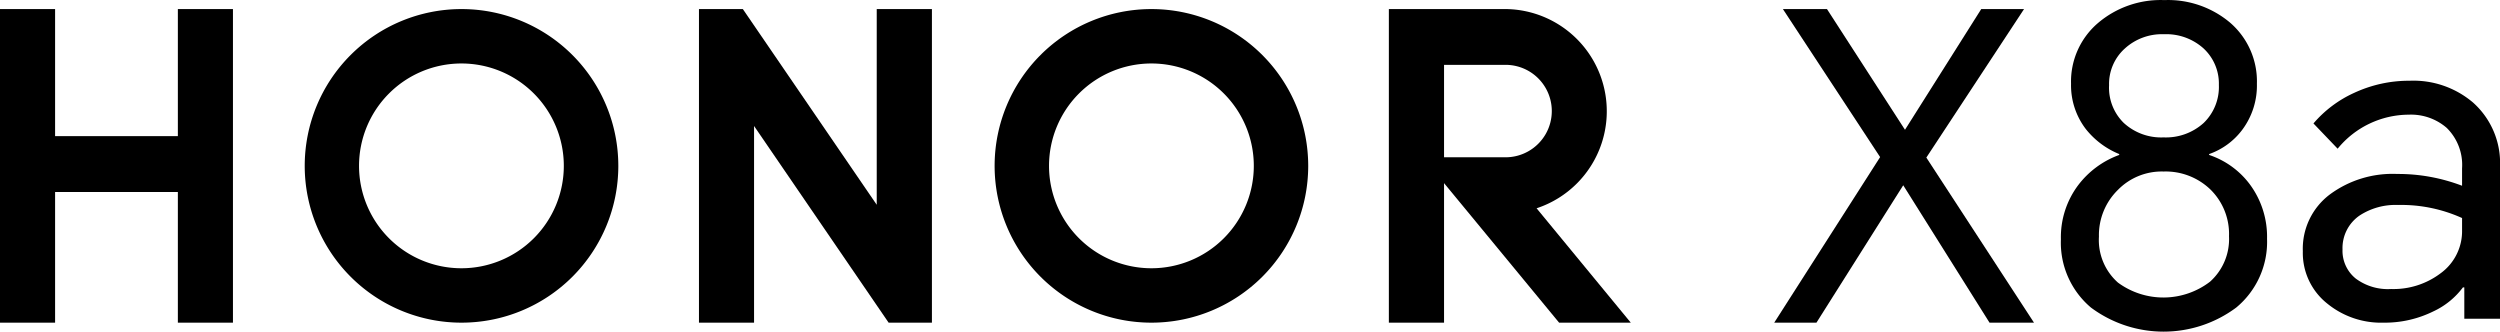
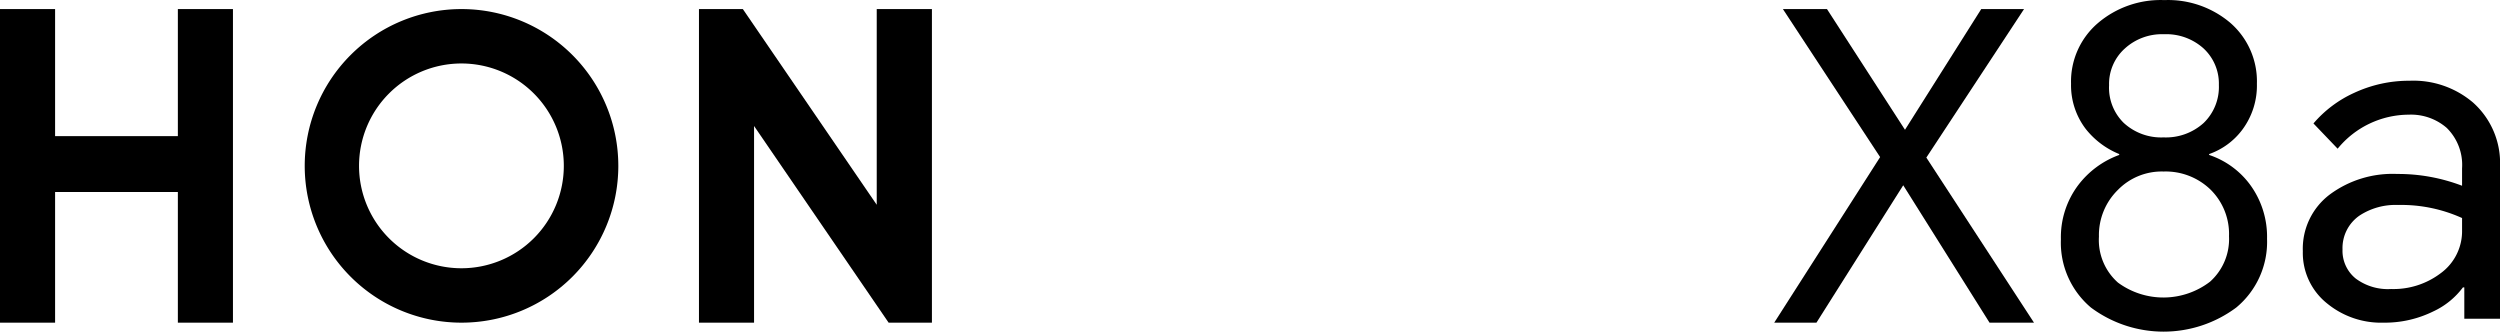
<svg xmlns="http://www.w3.org/2000/svg" id="sec-1-ksp" width="512.76" height="68" viewBox="0 0 256.38 34">
  <defs>
    <style>
      .cls-1 {
        fill-rule: evenodd;
      }
    </style>
  </defs>
  <path id="路径" class="cls-1" d="M1343.95,5048.31l10.86-16.98-9.97-15.18h4.52l8,12.38,7.82-12.38h4.39l-10.02,15.23,11.04,16.93h-4.56l-8.85-14.09-8.9,14.09h-4.33Z" transform="translate(-1162 -5015.22)" />
  <path id="形状" class="cls-1" d="M1383.96,5015.23a9.866,9.866,0,0,1,6.76,2.33,7.947,7.947,0,0,1,2.73,6.24,7.575,7.575,0,0,1-1.48,4.7,7.226,7.226,0,0,1-3.42,2.52v0.09a8.605,8.605,0,0,1,4.2,3.05,9.03,9.03,0,0,1,1.74,5.56,8.734,8.734,0,0,1-3.16,7.04,12.47,12.47,0,0,1-14.9,0,8.7,8.7,0,0,1-3.08-7,8.872,8.872,0,0,1,1.78-5.56,9.238,9.238,0,0,1,4.2-3.09v-0.09a8.437,8.437,0,0,1-3.42-2.56,7.386,7.386,0,0,1-1.52-4.66,7.887,7.887,0,0,1,2.73-6.19,9.913,9.913,0,0,1,6.84-2.38m-6.71,24.26a5.828,5.828,0,0,0,1.95,4.71,7.862,7.862,0,0,0,9.44-.09,5.861,5.861,0,0,0,1.95-4.66,6.387,6.387,0,0,0-1.91-4.8,6.617,6.617,0,0,0-4.8-1.84,6.276,6.276,0,0,0-4.68,1.88,6.492,6.492,0,0,0-1.95,4.8m1.04-15.52a5.047,5.047,0,0,0,1.51,3.86,5.67,5.67,0,0,0,4.08,1.48,5.76,5.76,0,0,0,4.11-1.48,5.137,5.137,0,0,0,1.56-3.9,4.913,4.913,0,0,0-1.6-3.77,5.712,5.712,0,0,0-4.03-1.43,5.646,5.646,0,0,0-4.03,1.48,4.877,4.877,0,0,0-1.6,3.76" transform="translate(-1162 -5015.22)" />
  <path id="形状-2" data-name="形状" class="cls-1" d="M1409.11,5023.5a9.435,9.435,0,0,1,6.51,2.24,8.31,8.31,0,0,1,2.76,6.61v15.56h-3.66v-3.22h-0.14a7.963,7.963,0,0,1-3.03,2.46,11.258,11.258,0,0,1-5.11,1.16,8.738,8.738,0,0,1-5.79-1.97,6.624,6.624,0,0,1-2.49-5.36,6.961,6.961,0,0,1,2.76-5.81,10.815,10.815,0,0,1,6.92-2.11,18.383,18.383,0,0,1,6.65,1.21v-1.79a5.323,5.323,0,0,0-1.58-4.15,5.582,5.582,0,0,0-3.89-1.35,9.457,9.457,0,0,0-7.29,3.49l-2.48-2.59a11.993,11.993,0,0,1,4.16-3.13,13.327,13.327,0,0,1,5.7-1.25m-6.88,17.3a3.654,3.654,0,0,0,1.36,2.99,5.522,5.522,0,0,0,3.62,1.07,8.012,8.012,0,0,0,5.06-1.6,5.333,5.333,0,0,0,2.22-4.43v-1.25a15.143,15.143,0,0,0-6.56-1.34,6.731,6.731,0,0,0-3.93,1.07,4.043,4.043,0,0,0-1.77,3.49" transform="translate(-1162 -5015.22)" />
  <path id="路径-2" data-name="路径" class="cls-1" d="M1180.24,5016.15h5.65v32.16h-5.65v-13.4h-12.59v13.4H1162v-32.16h5.65v13.03h12.59v-13.03h0Z" transform="translate(-1162 -5015.22)" />
  <path id="路径-3" data-name="路径" class="cls-1" d="M1251.91,5036.22l-13.73-20.07h-4.5v32.16h5.65v-20.17l13.8,20.17h4.44v-32.16h-5.66v20.07h0Z" transform="translate(-1162 -5015.22)" />
-   <path id="形状-3" data-name="形状" class="cls-1" d="M1280.08,5016.15a16.08,16.08,0,1,0,16.08,16.08,16.081,16.081,0,0,0-16.08-16.08m0,26.58a10.5,10.5,0,1,1,10.5-10.5,10.5,10.5,0,0,1-10.5,10.5" transform="translate(-1162 -5015.22)" />
-   <path id="形状-4" data-name="形状" class="cls-1" d="M1319.58,5036.58a10.479,10.479,0,0,0-3.11-20.43h-12.04v32.16h5.66V5034l11.8,14.31h7.35l-9.66-11.73h0Zm-9.49-5.23v-9.48h6.31a4.74,4.74,0,0,1,0,9.48h-6.31Z" transform="translate(-1162 -5015.22)" />
  <path id="形状-5" data-name="形状" class="cls-1" d="M1209.32,5016.15a16.08,16.08,0,1,0,16.09,16.08,16.081,16.081,0,0,0-16.09-16.08m0,26.58a10.5,10.5,0,1,1,10.5-10.5,10.5,10.5,0,0,1-10.5,10.5" transform="translate(-1162 -5015.22)" />
</svg>